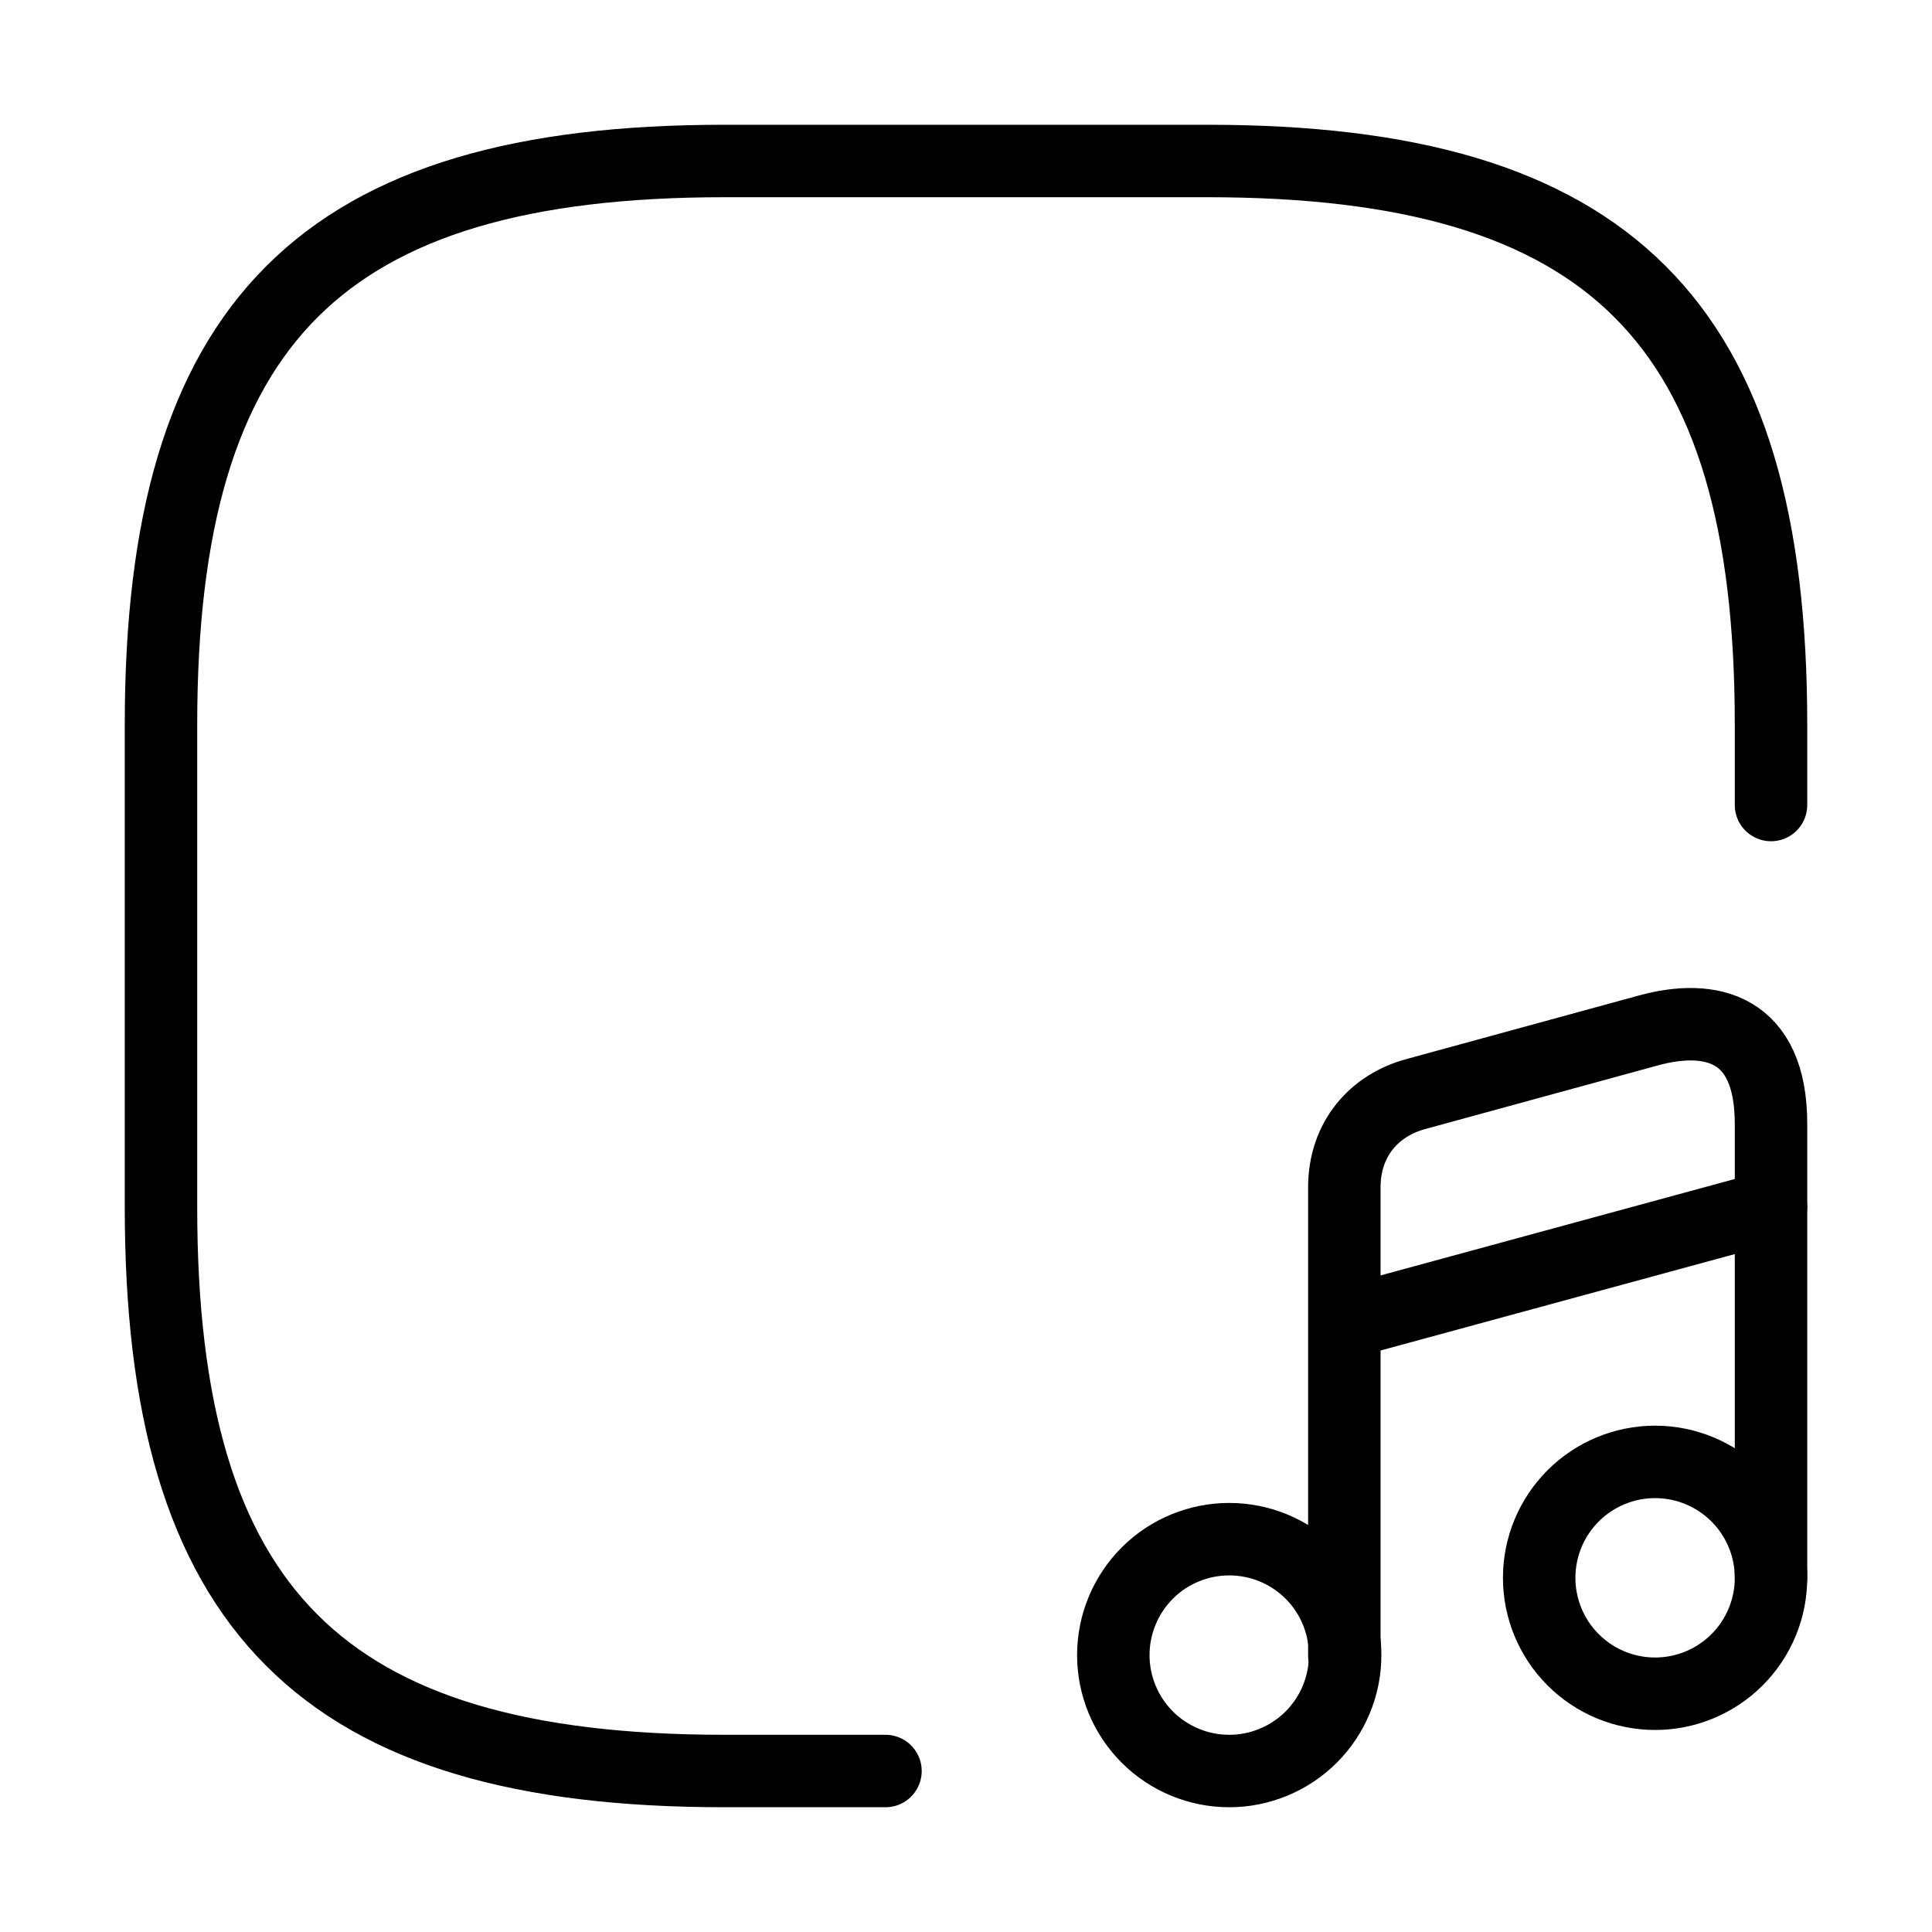
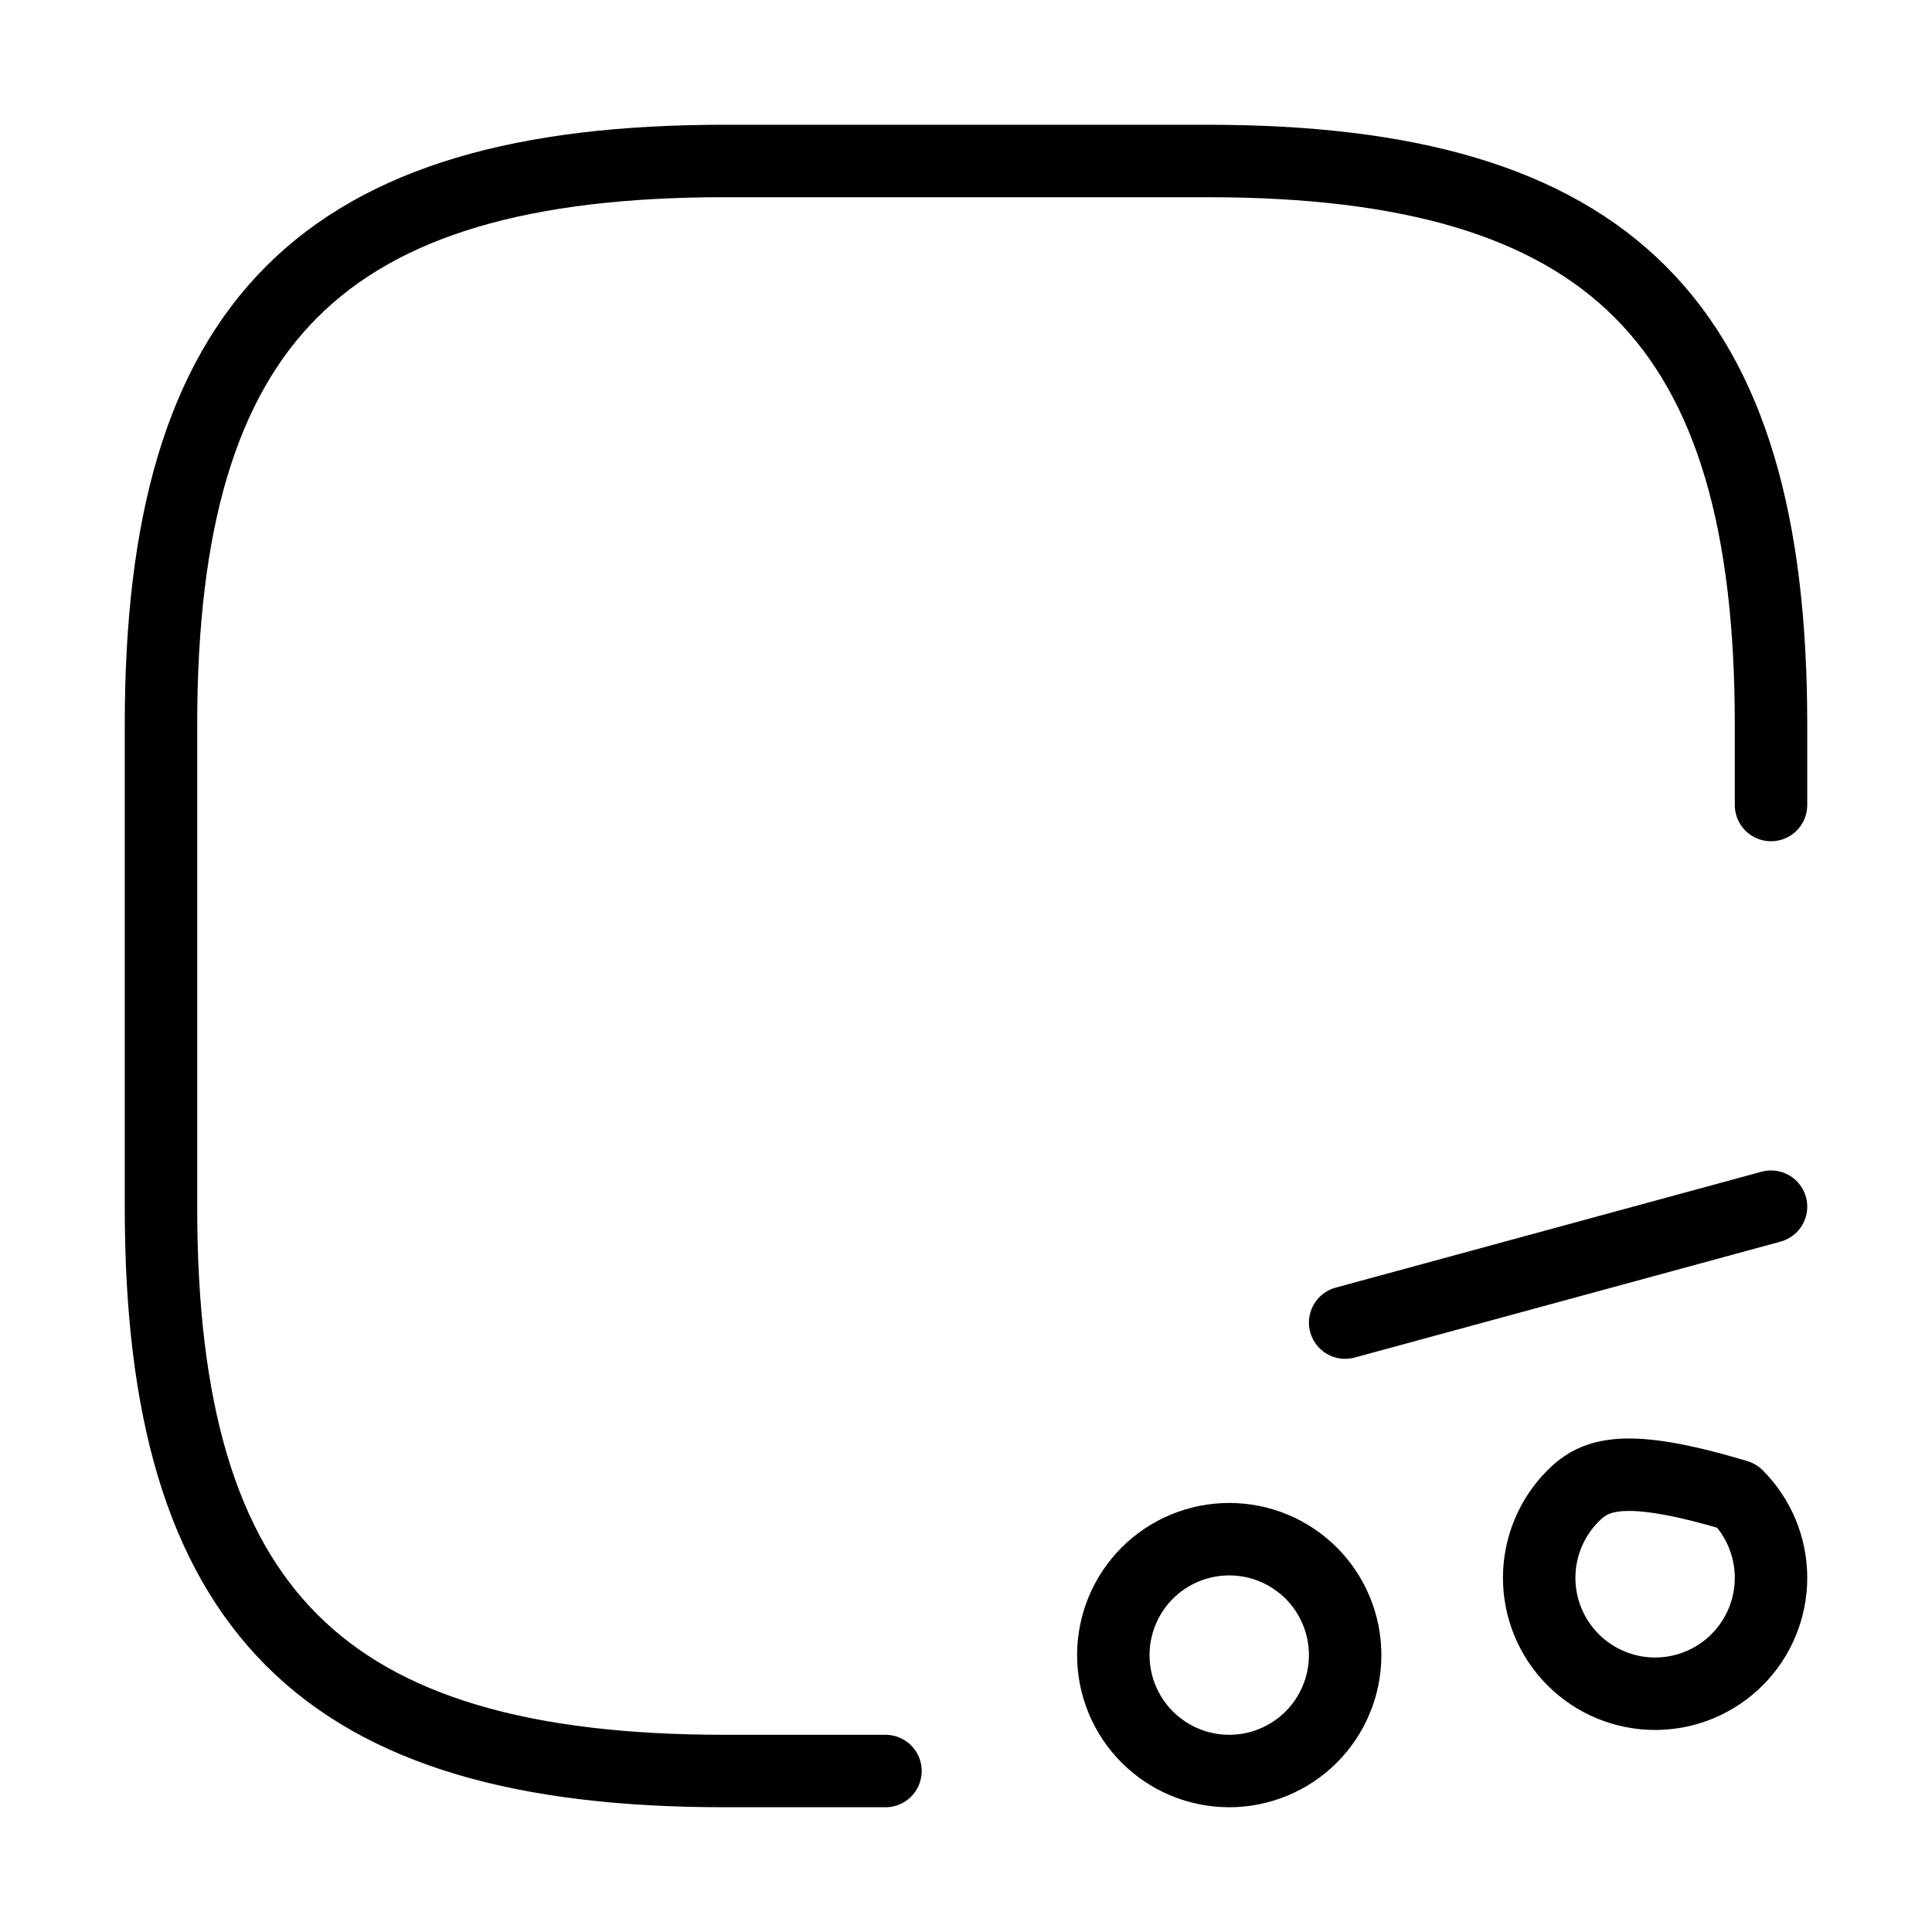
<svg xmlns="http://www.w3.org/2000/svg" width="40" height="40" viewBox="0 0 40 40" fill="none">
  <path d="M36.667 16.667V15C36.667 6.667 33.333 3.333 25 3.333H15C6.667 3.333 3.333 6.667 3.333 15V25C3.333 33.333 6.667 36.667 15 36.667H18.333M25.45 36.667C25.765 36.667 26.077 36.605 26.368 36.484C26.66 36.363 26.924 36.187 27.147 35.964C27.37 35.741 27.547 35.476 27.667 35.185C27.788 34.894 27.85 34.582 27.85 34.267C27.85 33.951 27.788 33.639 27.667 33.348C27.547 33.057 27.37 32.792 27.147 32.569C26.924 32.347 26.66 32.17 26.368 32.049C26.077 31.929 25.765 31.867 25.45 31.867C24.814 31.867 24.203 32.119 23.753 32.569C23.303 33.02 23.05 33.63 23.05 34.267C23.05 34.903 23.303 35.514 23.753 35.964C24.203 36.414 24.814 36.667 25.45 36.667V36.667Z" stroke="black" stroke-width="1.5" stroke-linecap="round" stroke-linejoin="round" />
-   <path d="M36.667 32.667V23.267C36.667 21.267 35.417 20.983 34.133 21.333L29.317 22.65C28.45 22.883 27.833 23.583 27.833 24.583V34.283" stroke="black" stroke-width="1.5" stroke-linecap="round" stroke-linejoin="round" />
-   <path d="M27.85 27.383L36.667 24.983M34.267 35.067C34.903 35.067 35.514 34.814 35.964 34.364C36.414 33.914 36.667 33.303 36.667 32.667C36.667 32.03 36.414 31.42 35.964 30.97C35.514 30.52 34.903 30.267 34.267 30.267C33.63 30.267 33.02 30.52 32.57 30.97C32.12 31.42 31.867 32.03 31.867 32.667C31.867 33.303 32.12 33.914 32.57 34.364C33.02 34.814 33.63 35.067 34.267 35.067Z" stroke="black" stroke-width="1.5" stroke-linecap="round" stroke-linejoin="round" />
+   <path d="M27.85 27.383L36.667 24.983M34.267 35.067C34.903 35.067 35.514 34.814 35.964 34.364C36.414 33.914 36.667 33.303 36.667 32.667C36.667 32.03 36.414 31.42 35.964 30.97C33.63 30.267 33.02 30.52 32.57 30.97C32.12 31.42 31.867 32.03 31.867 32.667C31.867 33.303 32.12 33.914 32.57 34.364C33.02 34.814 33.63 35.067 34.267 35.067Z" stroke="black" stroke-width="1.5" stroke-linecap="round" stroke-linejoin="round" />
</svg>